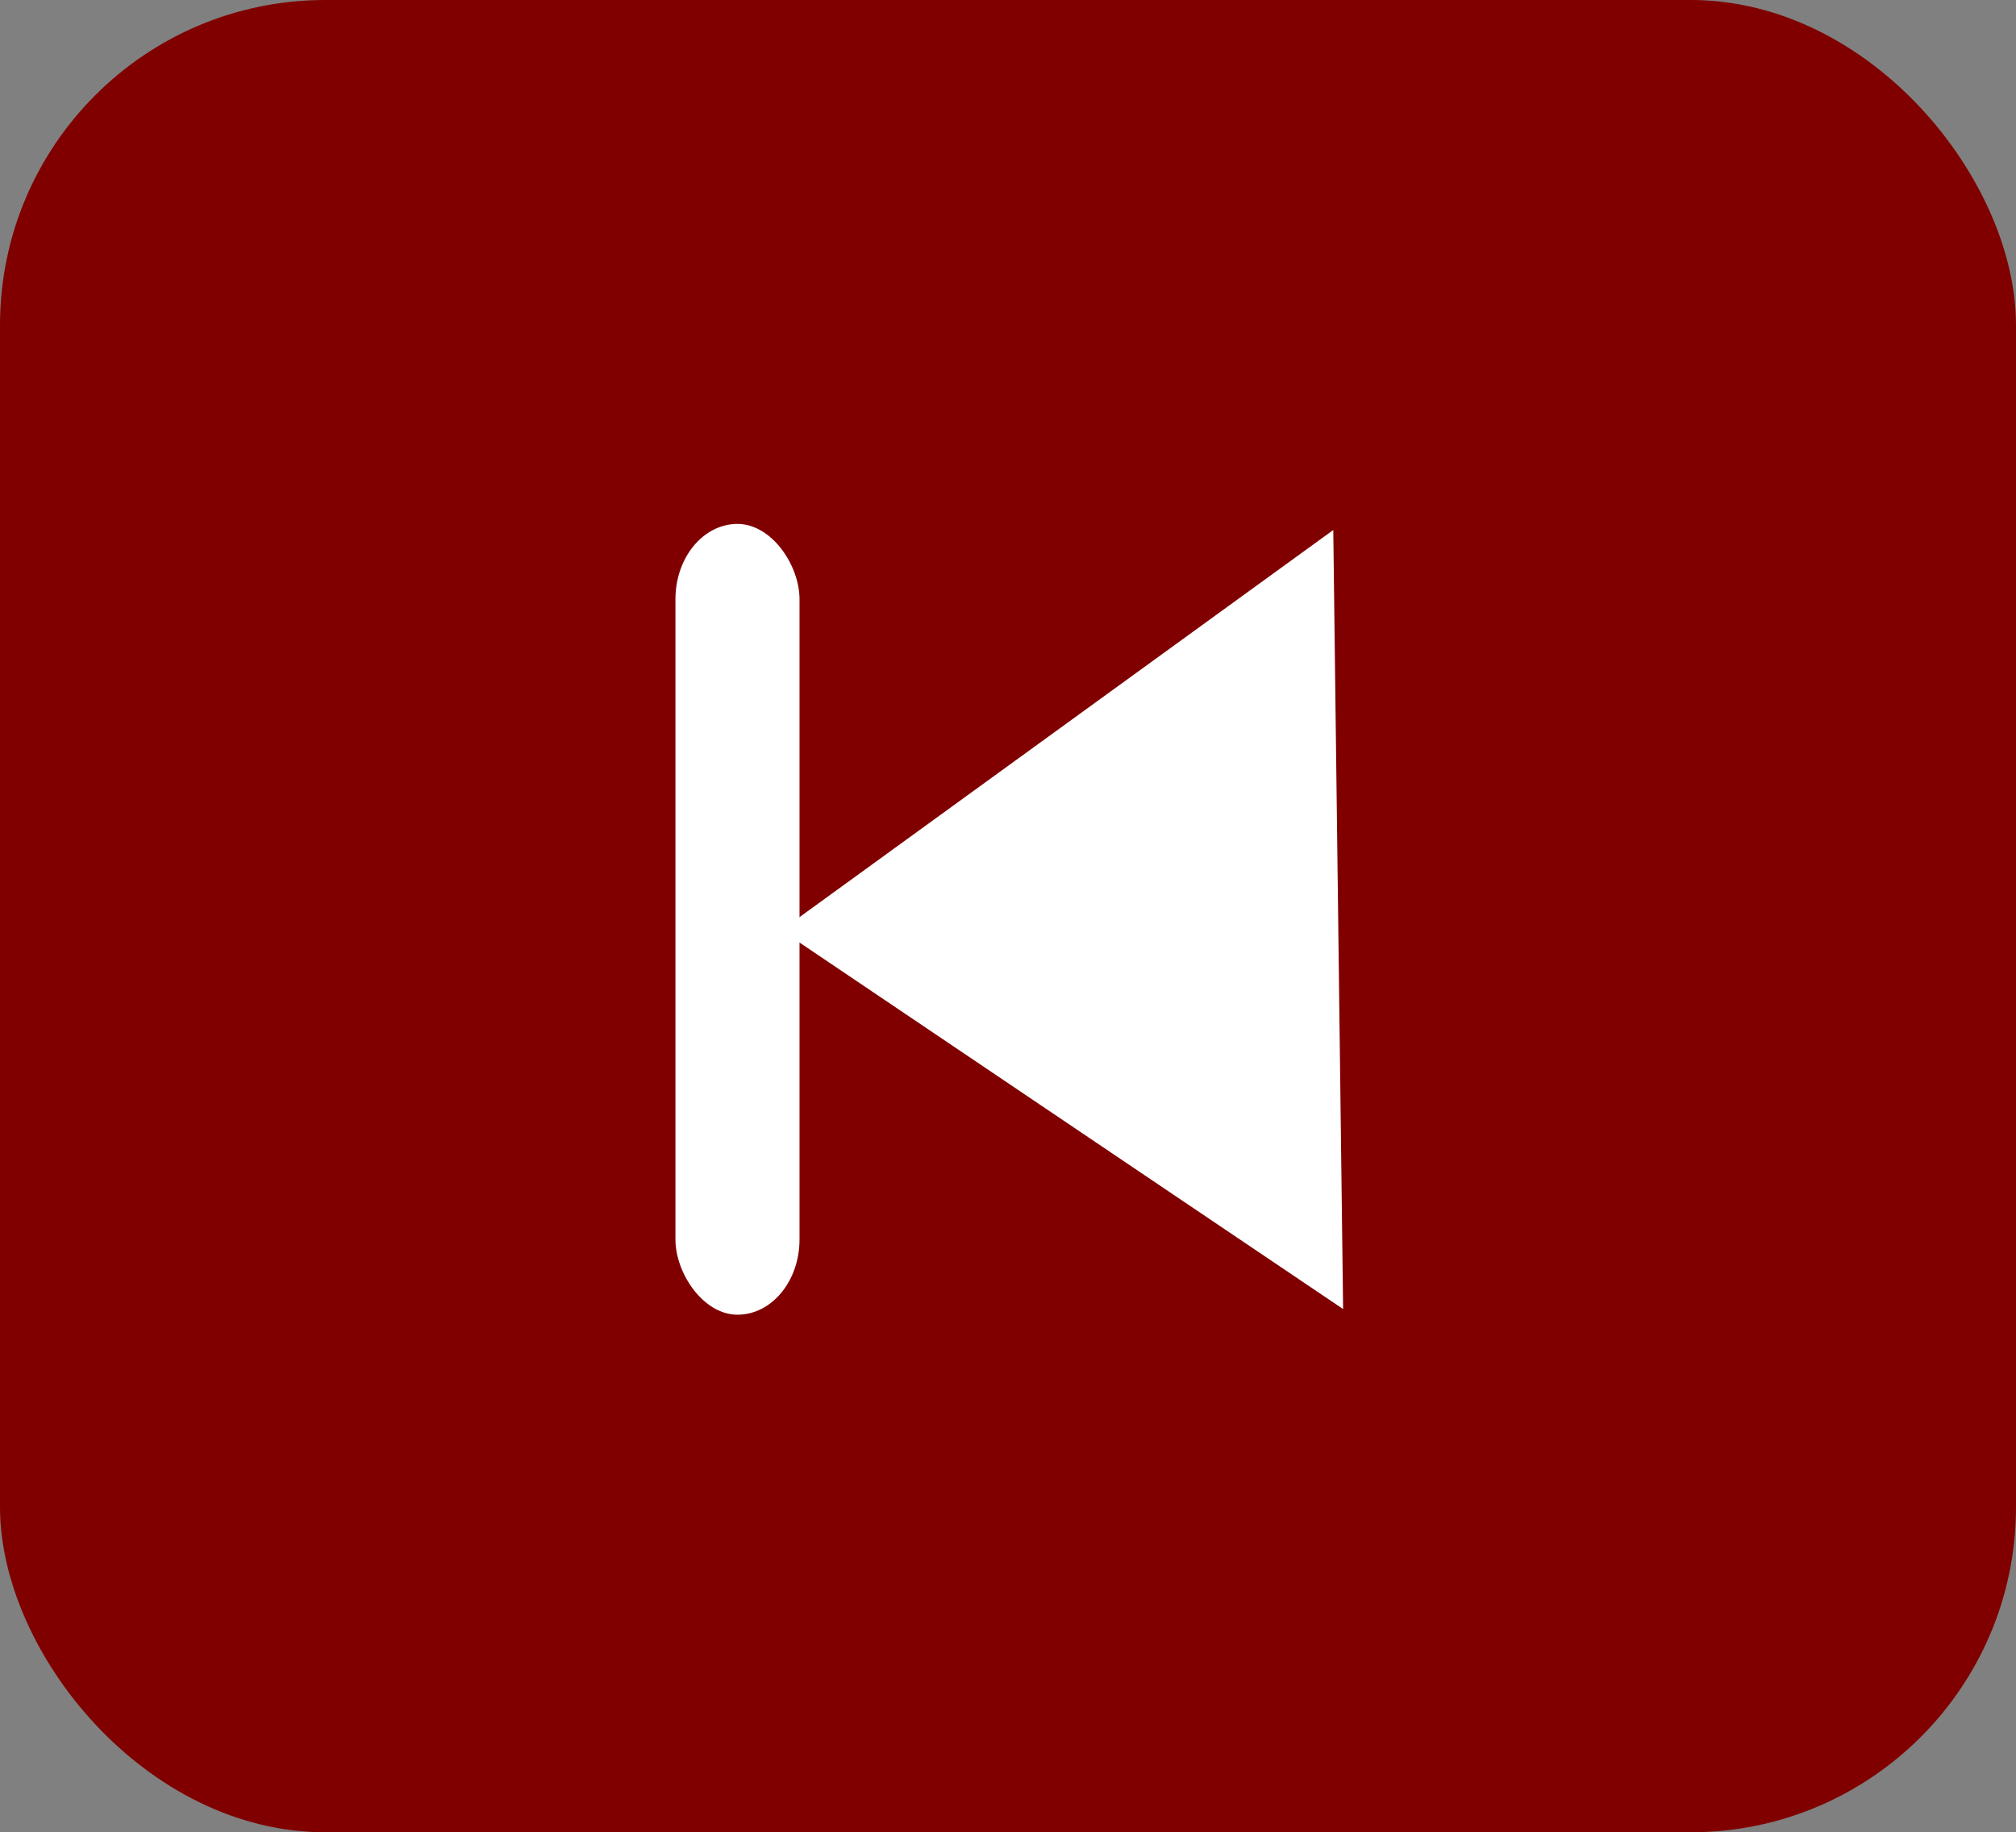
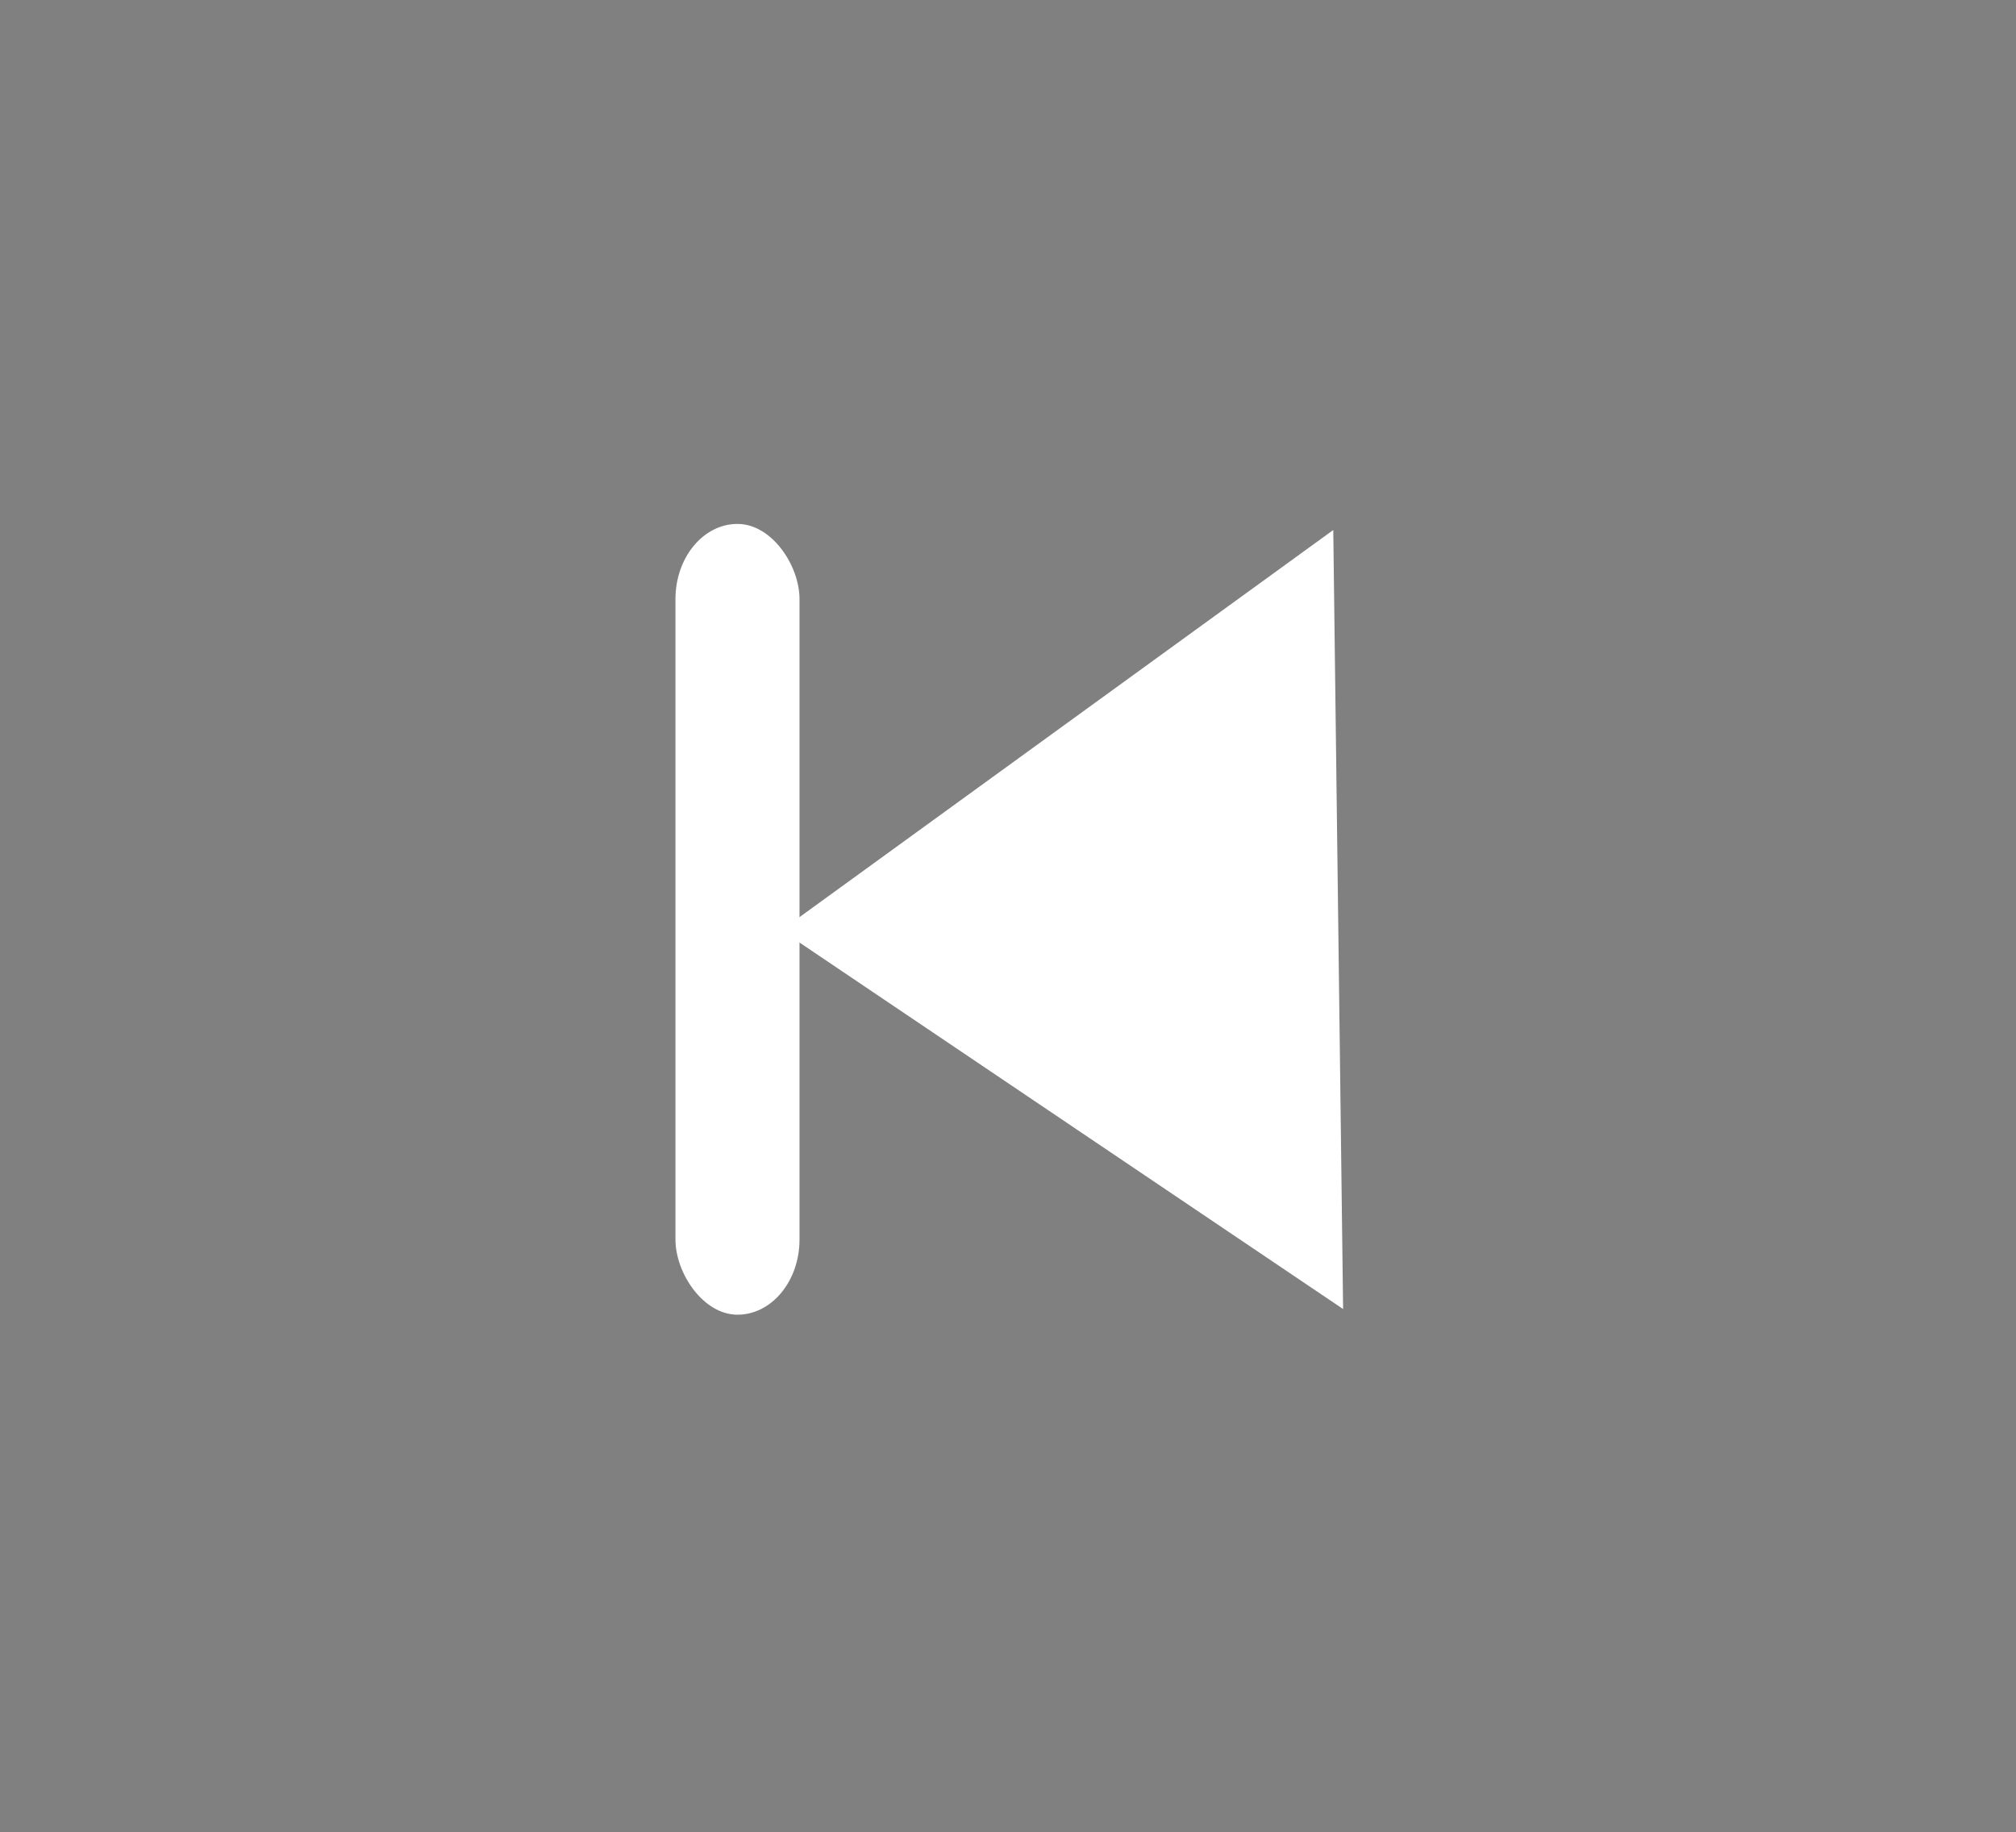
<svg xmlns="http://www.w3.org/2000/svg" xmlns:ns1="http://sodipodi.sourceforge.net/DTD/sodipodi-0.dtd" xmlns:ns2="http://www.inkscape.org/namespaces/inkscape" width="32.02" height="29.104" viewBox="0 0 32.02 29.104" version="1.1" id="svg8" ns1:docname="firt.svg" ns2:version="1.4 (86a8ad7, 2024-10-11)" ns2:export-filename="/home/piyush/Desktop/first.png" ns2:export-xdpi="96" ns2:export-ydpi="96">
  <rect x="0" y="0" width="32.02" height="29.104" fill="#808080" stroke="none" />
  <defs id="defs2" />
  <ns1:namedview id="base" pagecolor="#ffffff" bordercolor="#666666" borderopacity="1.0" ns2:pageopacity="0.0" ns2:pageshadow="2" ns2:zoom="7.9195959" ns2:cx="2.0834396" ns2:cy="19.382302" ns2:document-units="mm" ns2:current-layer="layer1" showgrid="false" ns2:window-width="1920" ns2:window-height="1017" ns2:window-x="1911" ns2:window-y="-9" ns2:window-maximized="1" fit-margin-top="0" fit-margin-left="0" fit-margin-right="0" fit-margin-bottom="0" showguides="true" ns2:guide-bbox="true" ns2:showpageshadow="2" ns2:pagecheckerboard="0" ns2:deskcolor="#d1d1d1" />
  <g ns2:label="Layer 1" ns2:groupmode="layer" id="layer1" transform="translate(-74.821,-91.759)">
-     <rect style="opacity:1;fill:#800000;fill-opacity:1;stroke:none;stroke-width:0.416;stroke-miterlimit:4;stroke-dasharray:none;stroke-dashoffset:0;stroke-opacity:1" id="rect10" width="32.02" height="29.104" x="74.821" y="91.759" ry="5.165" />
    <g id="g22" transform="matrix(0.738,0,0,0.738,24.338,28.332)">
      <path transform="matrix(0.732,0.043,-0.036,0.887,35.411,7.811)" ns2:transform-center-y="-0.076872025" ns2:transform-center-x="2.3543982" d="M 90.242,115.477 73.314,107.107 89.026,96.632 Z" ns2:randomized="0" ns2:rounded="0" ns2:flatsided="true" ns1:arg2="2.0299913" ns1:arg1="0.98279372" ns1:r2="5.4512501" ns1:r1="10.9025" ns1:cy="106.4055" ns1:cx="84.194199" ns1:sides="3" id="path895" style="opacity:1;fill:#ffffff;fill-opacity:1;stroke:none;stroke-width:0.5;stroke-miterlimit:4;stroke-dasharray:none;stroke-dashoffset:0;stroke-opacity:1" ns1:type="star" />
      <rect ry="1.618" y="97.221" x="82.942" height="17.02" width="2.67" id="rect897" style="opacity:1;fill:#ffffff;fill-opacity:1;stroke:none;stroke-width:0.478;stroke-miterlimit:4;stroke-dasharray:none;stroke-dashoffset:0;stroke-opacity:1" />
    </g>
  </g>
</svg>